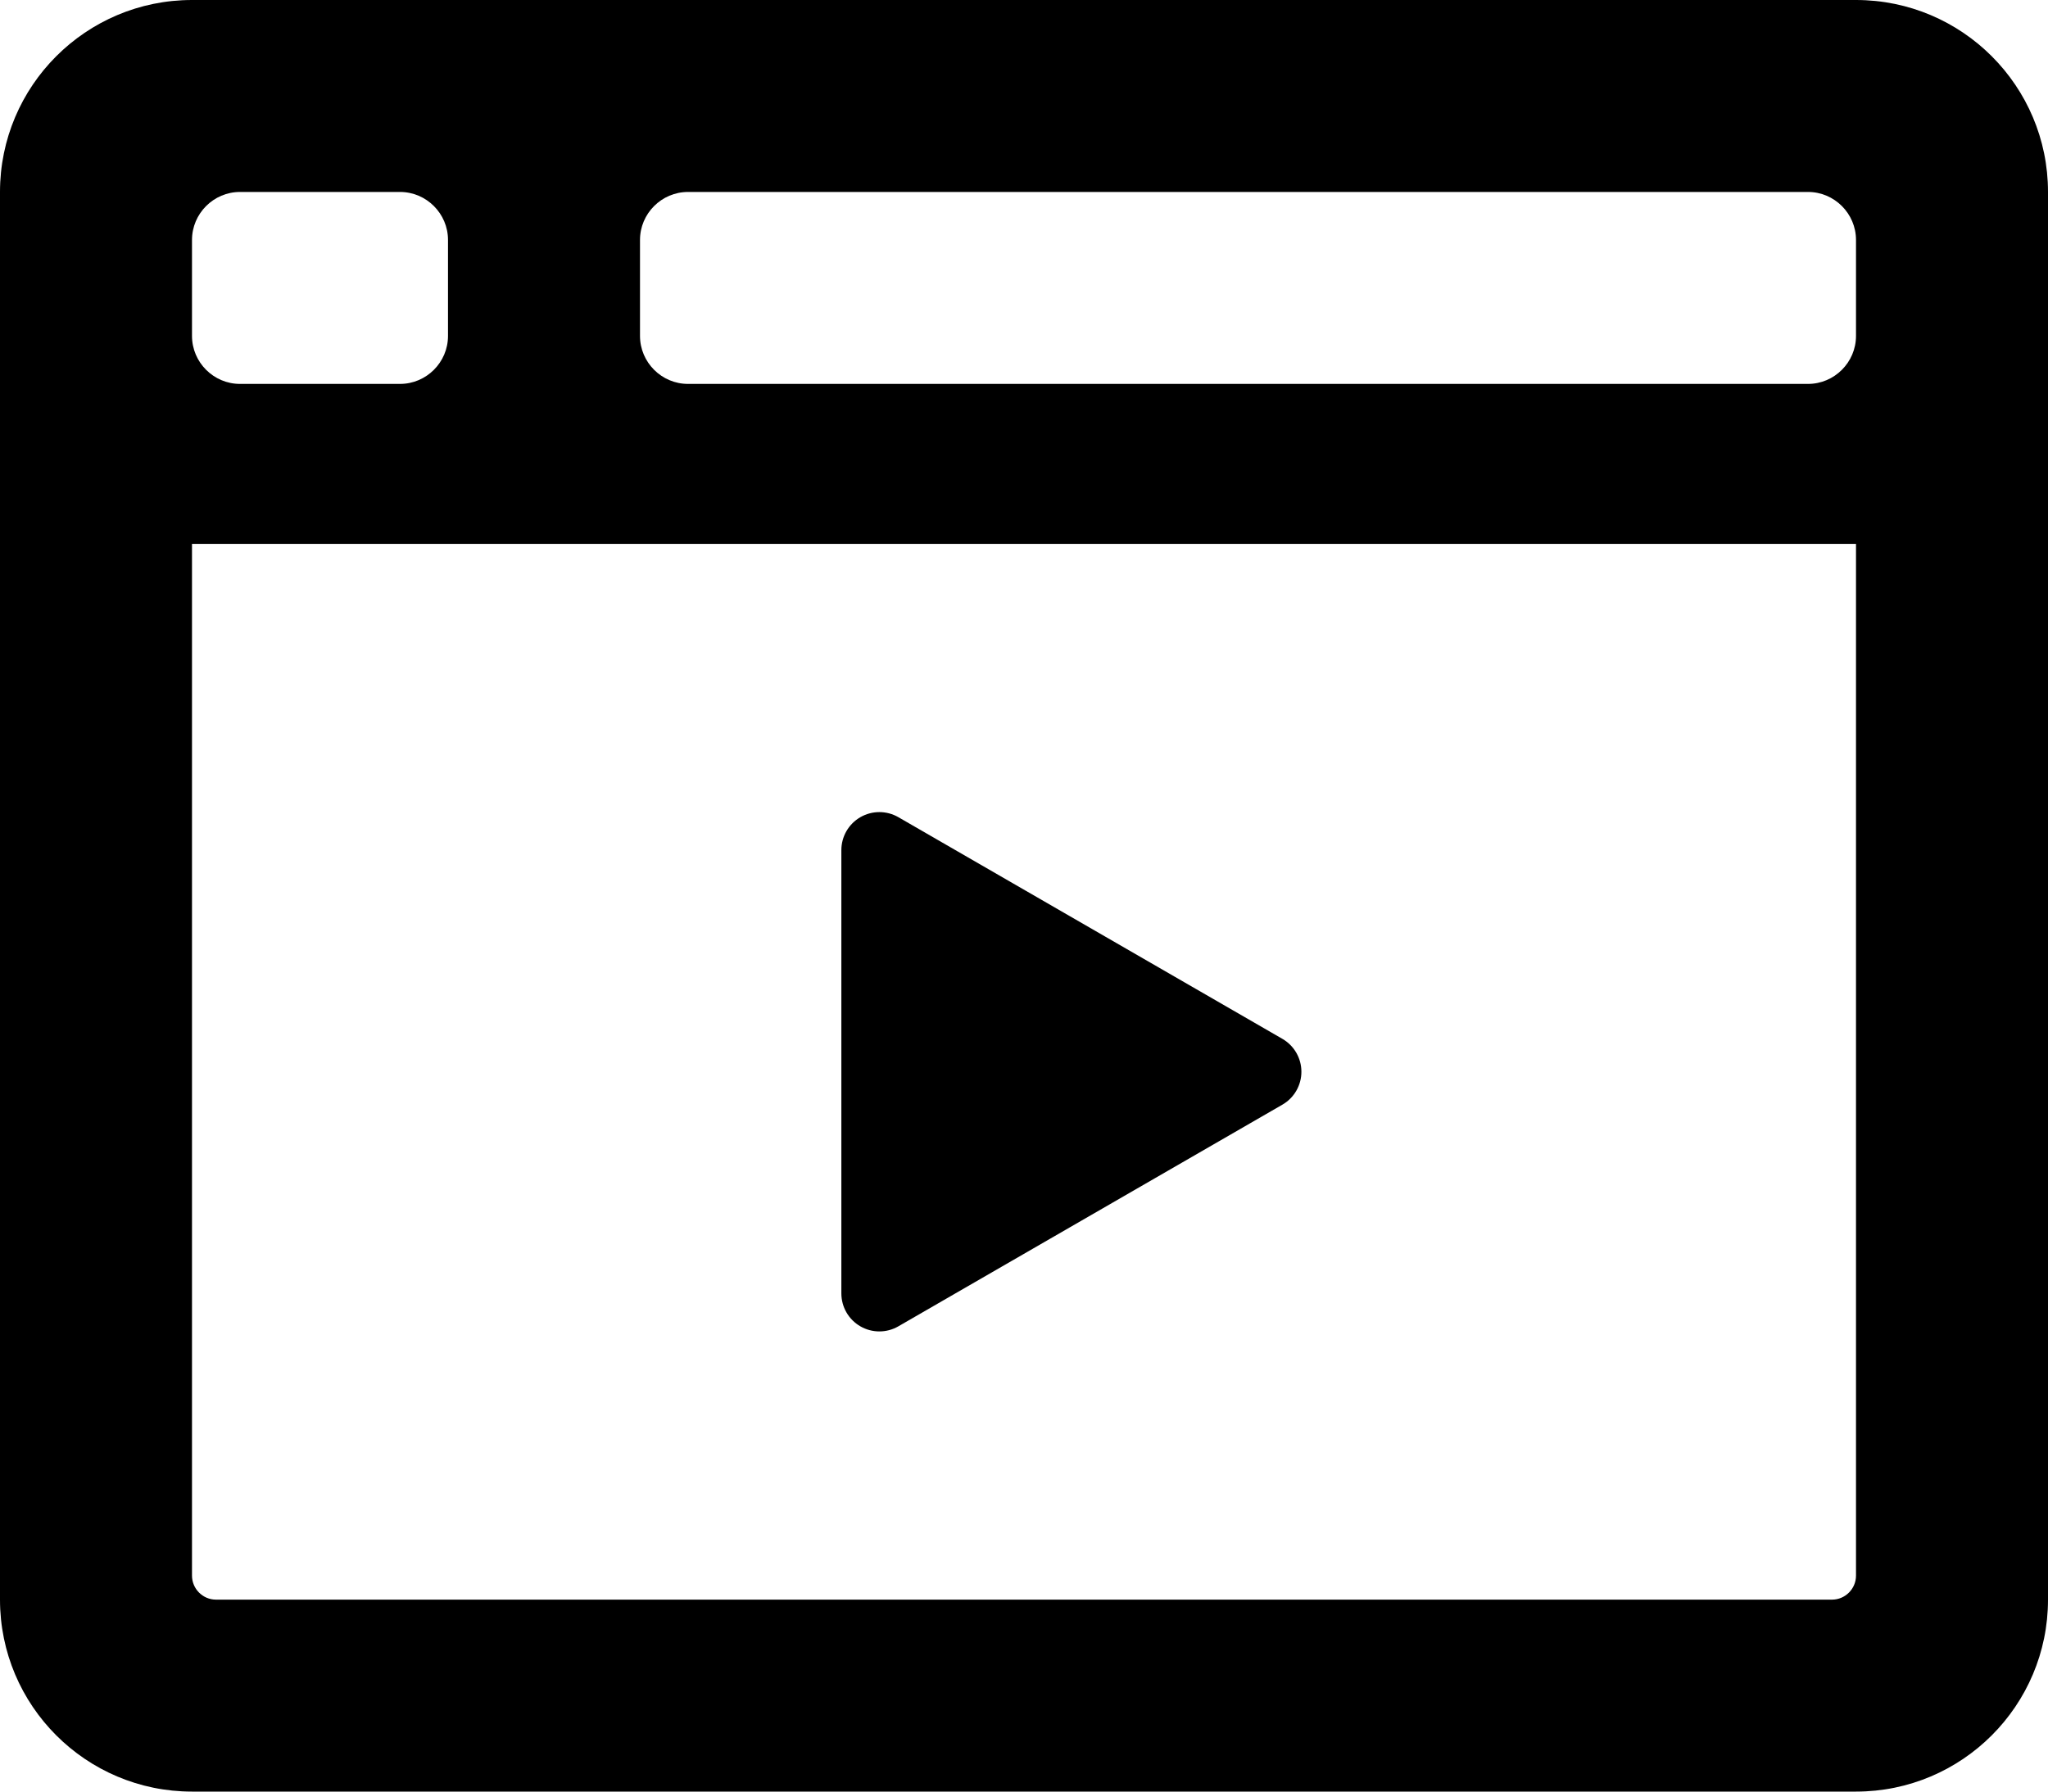
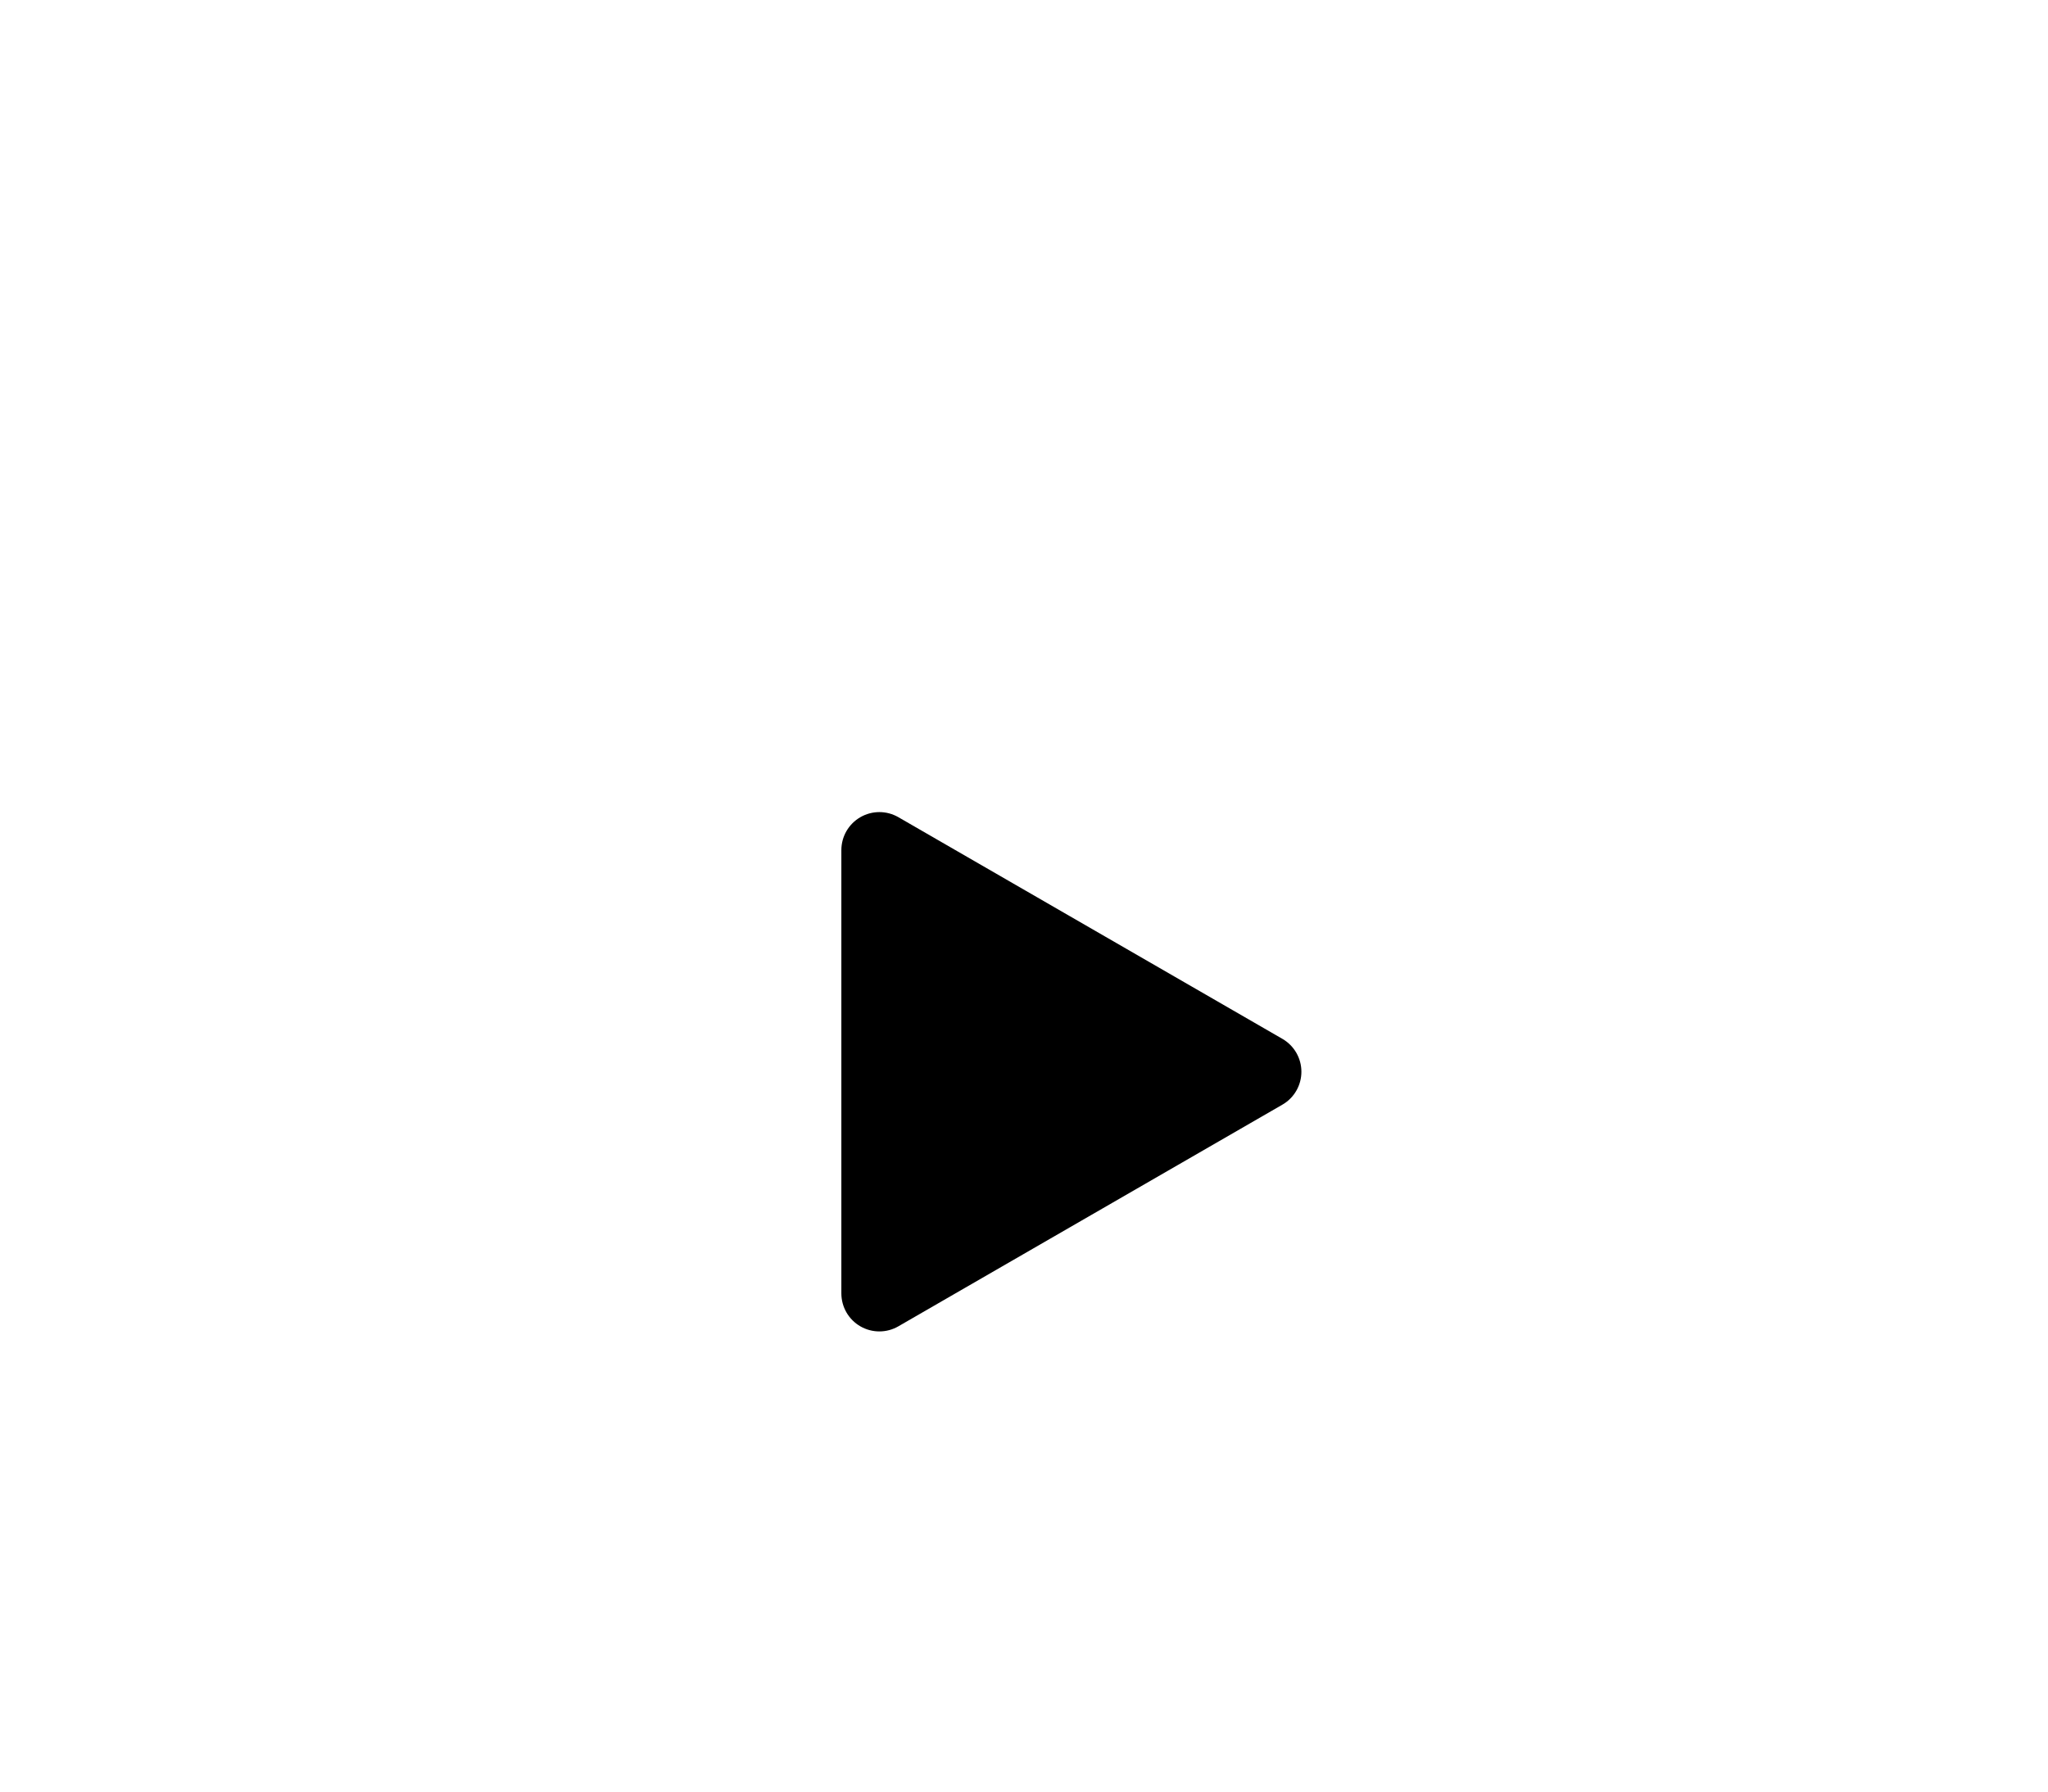
<svg xmlns="http://www.w3.org/2000/svg" id="Layer_1" viewBox="0 0 512 448">
  <defs>
    <style>
      .cls-1 {
        stroke: #000;
        stroke-linecap: round;
        stroke-linejoin: round;
        stroke-width: 19px;
      }
    </style>
  </defs>
-   <path d="M464,0H48C21.5,0,0,21.5,0,48v352c0,26.5,21.5,48,48,48h416c26.5,0,48-21.5,48-48V48c0-26.5-21.5-48-48-48ZM48,60c0-6.6,5.4-12,12-12h40c6.6,0,12,5.4,12,12v24c0,6.6-5.4,12-12,12h-40c-6.6,0-12-5.4-12-12v-24ZM464,394c0,3.3-2.7,6-6,6H54c-3.3,0-6-2.7-6-6V136h416v258ZM464,84c0,6.6-5.4,12-12,12H172c-6.6,0-12-5.4-12-12v-24c0-6.6,5.4-12,12-12h280c6.6,0,12,5.4,12,12v24Z" />
  <polygon class="cls-1" points="315.85 268 219.84 212.57 219.84 323.43 315.85 268" />
</svg>